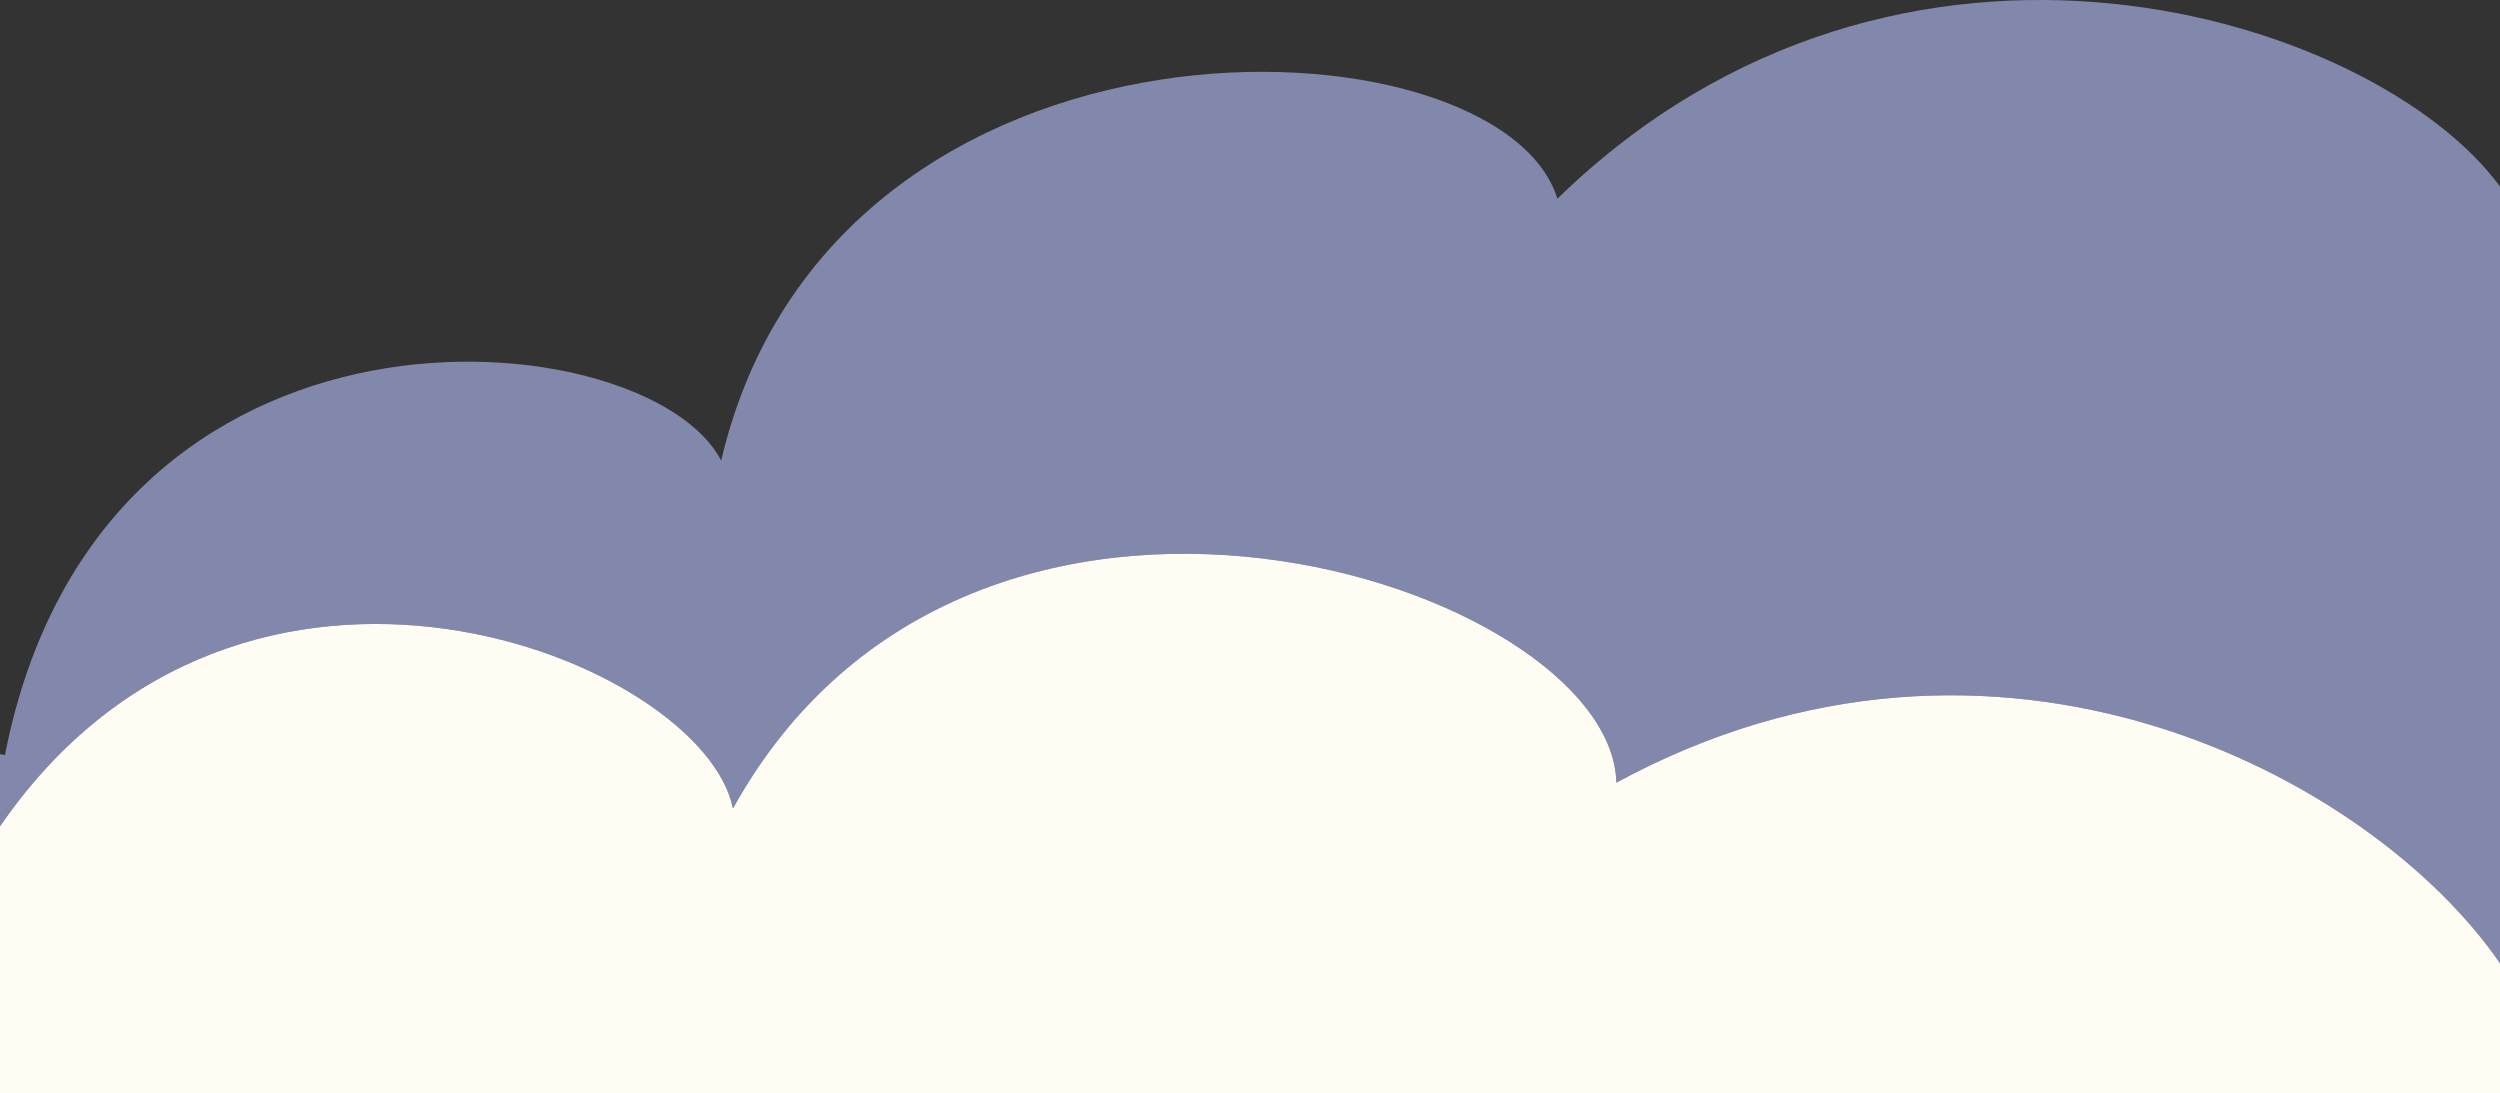
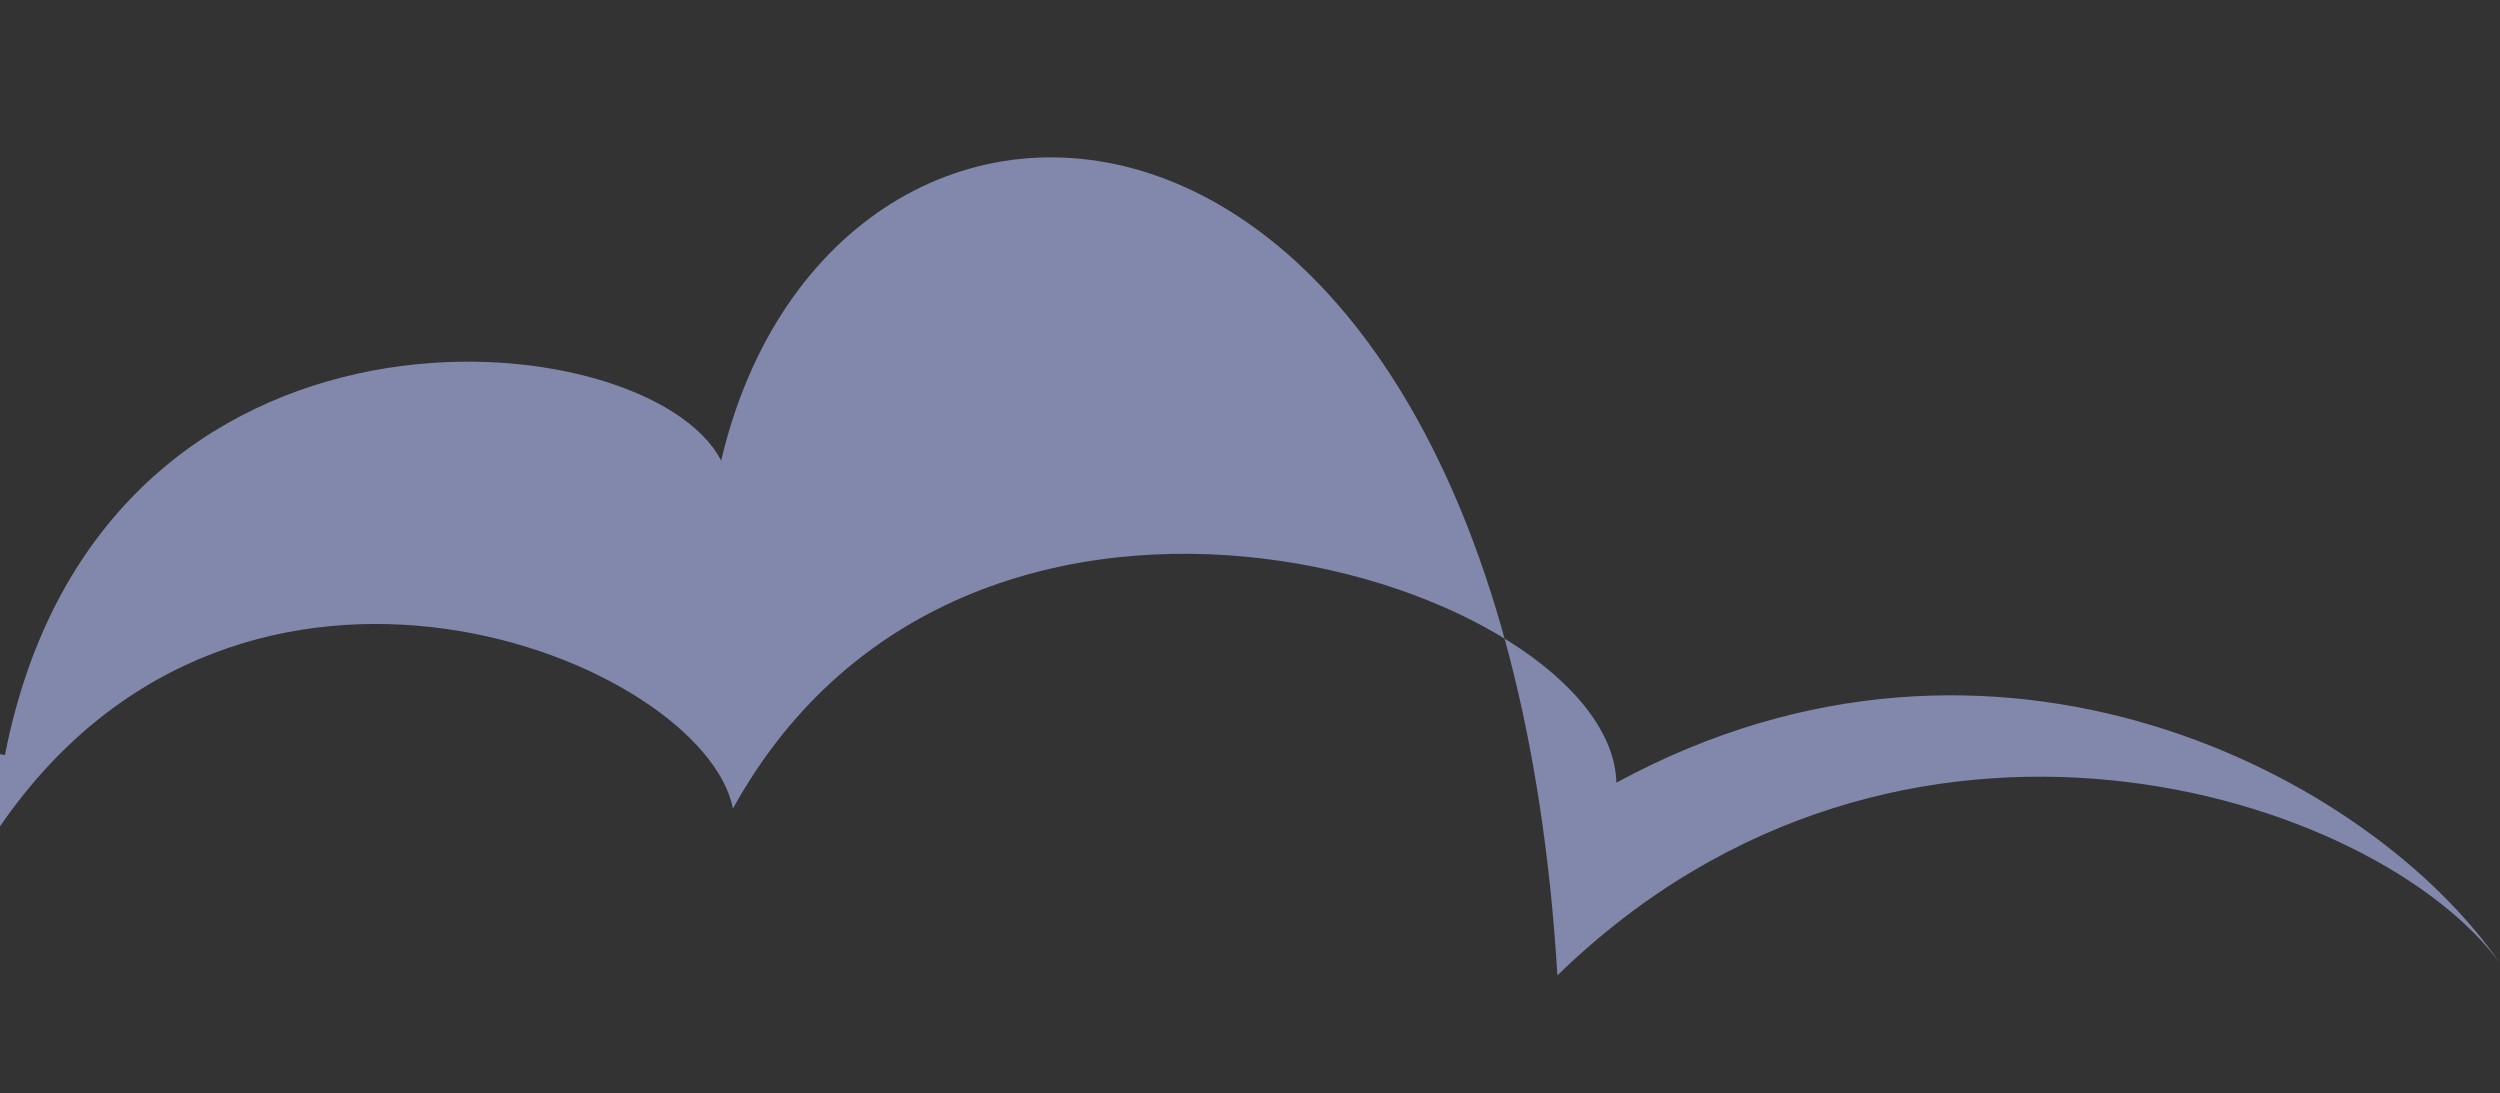
<svg xmlns="http://www.w3.org/2000/svg" id="_レイヤー_2" width="375" height="163.972" viewBox="0 0 375 163.972">
  <rect x="0" y="0" width="375" height="163.972" fill="#333333" stroke="none" />
  <defs>
    <style>.cls-1{fill:#fffdf3;}.cls-1,.cls-2{stroke-width:0px;}.cls-2{fill:#8188ab;}</style>
  </defs>
  <g id="_イラスト_くも">
-     <path class="cls-2" d="M109.943,121.276c35.96-65.015,131.771-33.681,132.515-3.875,57.026-30.994,113.315-.888,132.542,27.087V27.984c-18.571-25.401-89.81-48.408-141.389,1.823C224.895,1.558,125.031-2.615,108.17,69.099,97.296,47.765,15.163,39.731.741,113.258c-.249-.051-.493-.09-.741-.138v10.831c36.507-53.064,105.491-24.971,109.943-2.675Z" />
-     <path class="cls-1" d="M242.458,117.401c-.744-29.807-96.555-61.141-132.515,3.875-4.452-22.296-73.436-50.389-109.943,2.675v40.021h375v-19.483c-19.227-27.975-75.516-58.082-132.542-27.087Z" />
+     <path class="cls-2" d="M109.943,121.276c35.96-65.015,131.771-33.681,132.515-3.875,57.026-30.994,113.315-.888,132.542,27.087c-18.571-25.401-89.81-48.408-141.389,1.823C224.895,1.558,125.031-2.615,108.17,69.099,97.296,47.765,15.163,39.731.741,113.258c-.249-.051-.493-.09-.741-.138v10.831c36.507-53.064,105.491-24.971,109.943-2.675Z" />
  </g>
</svg>